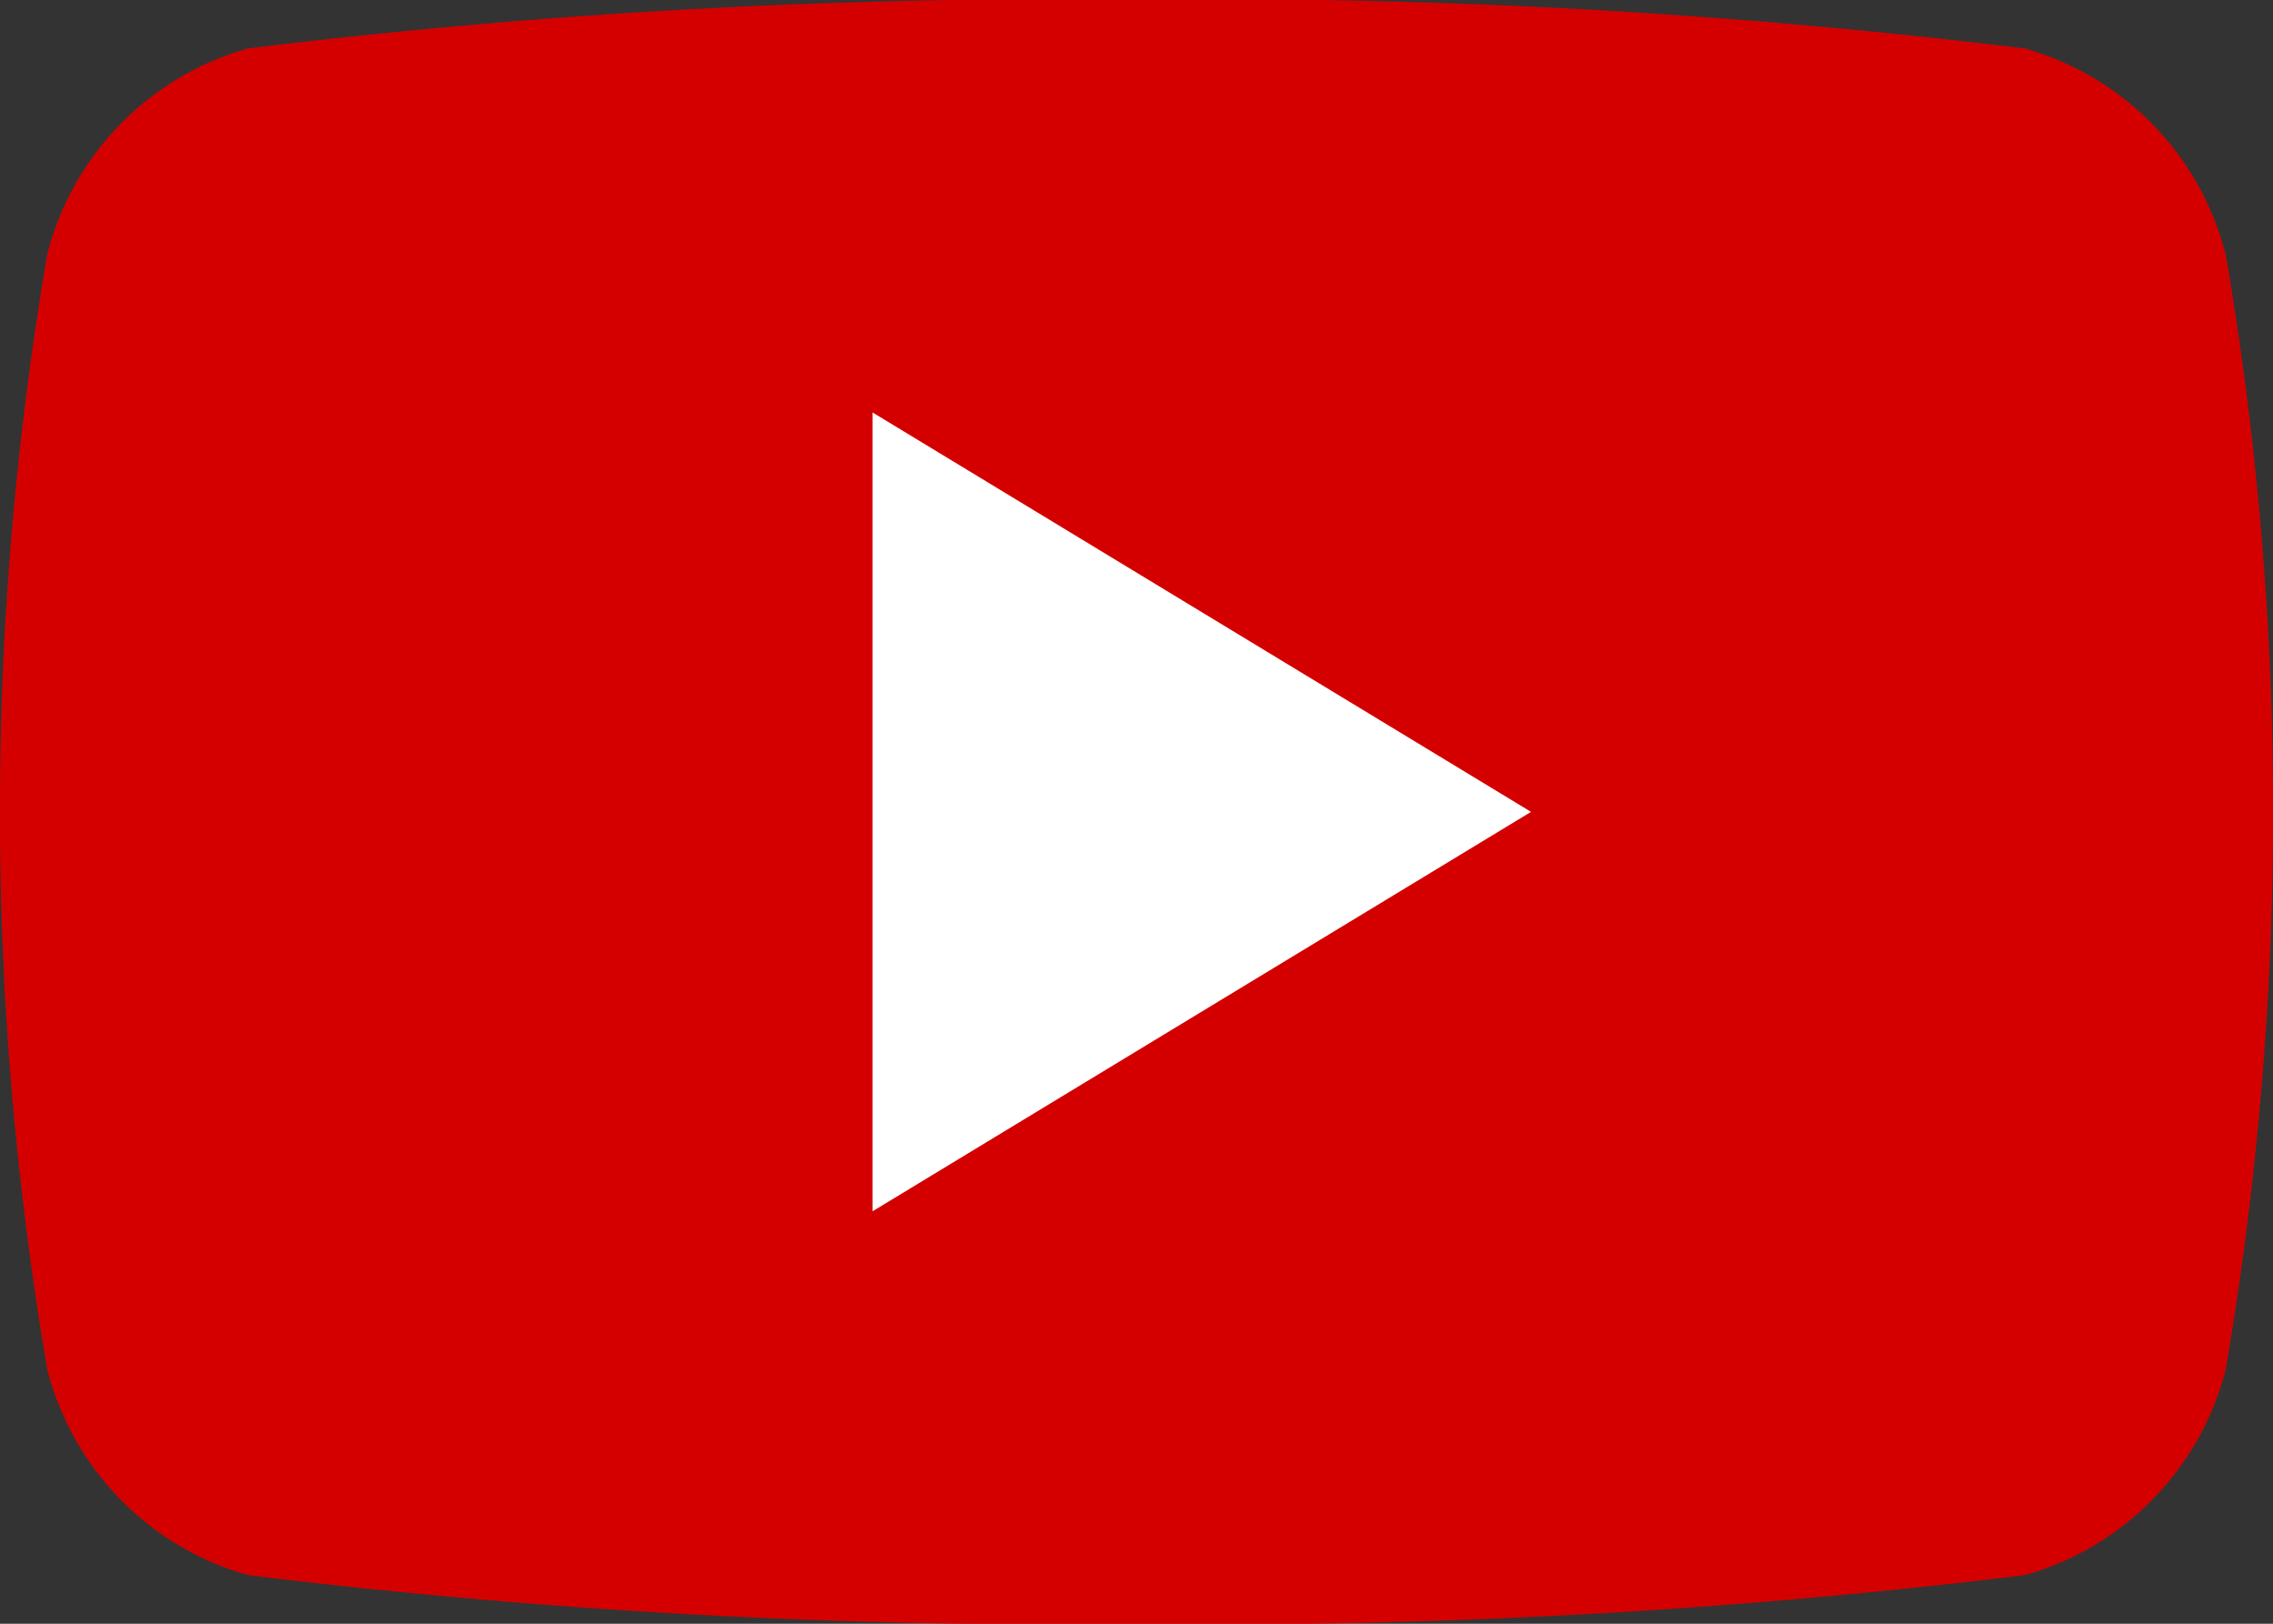
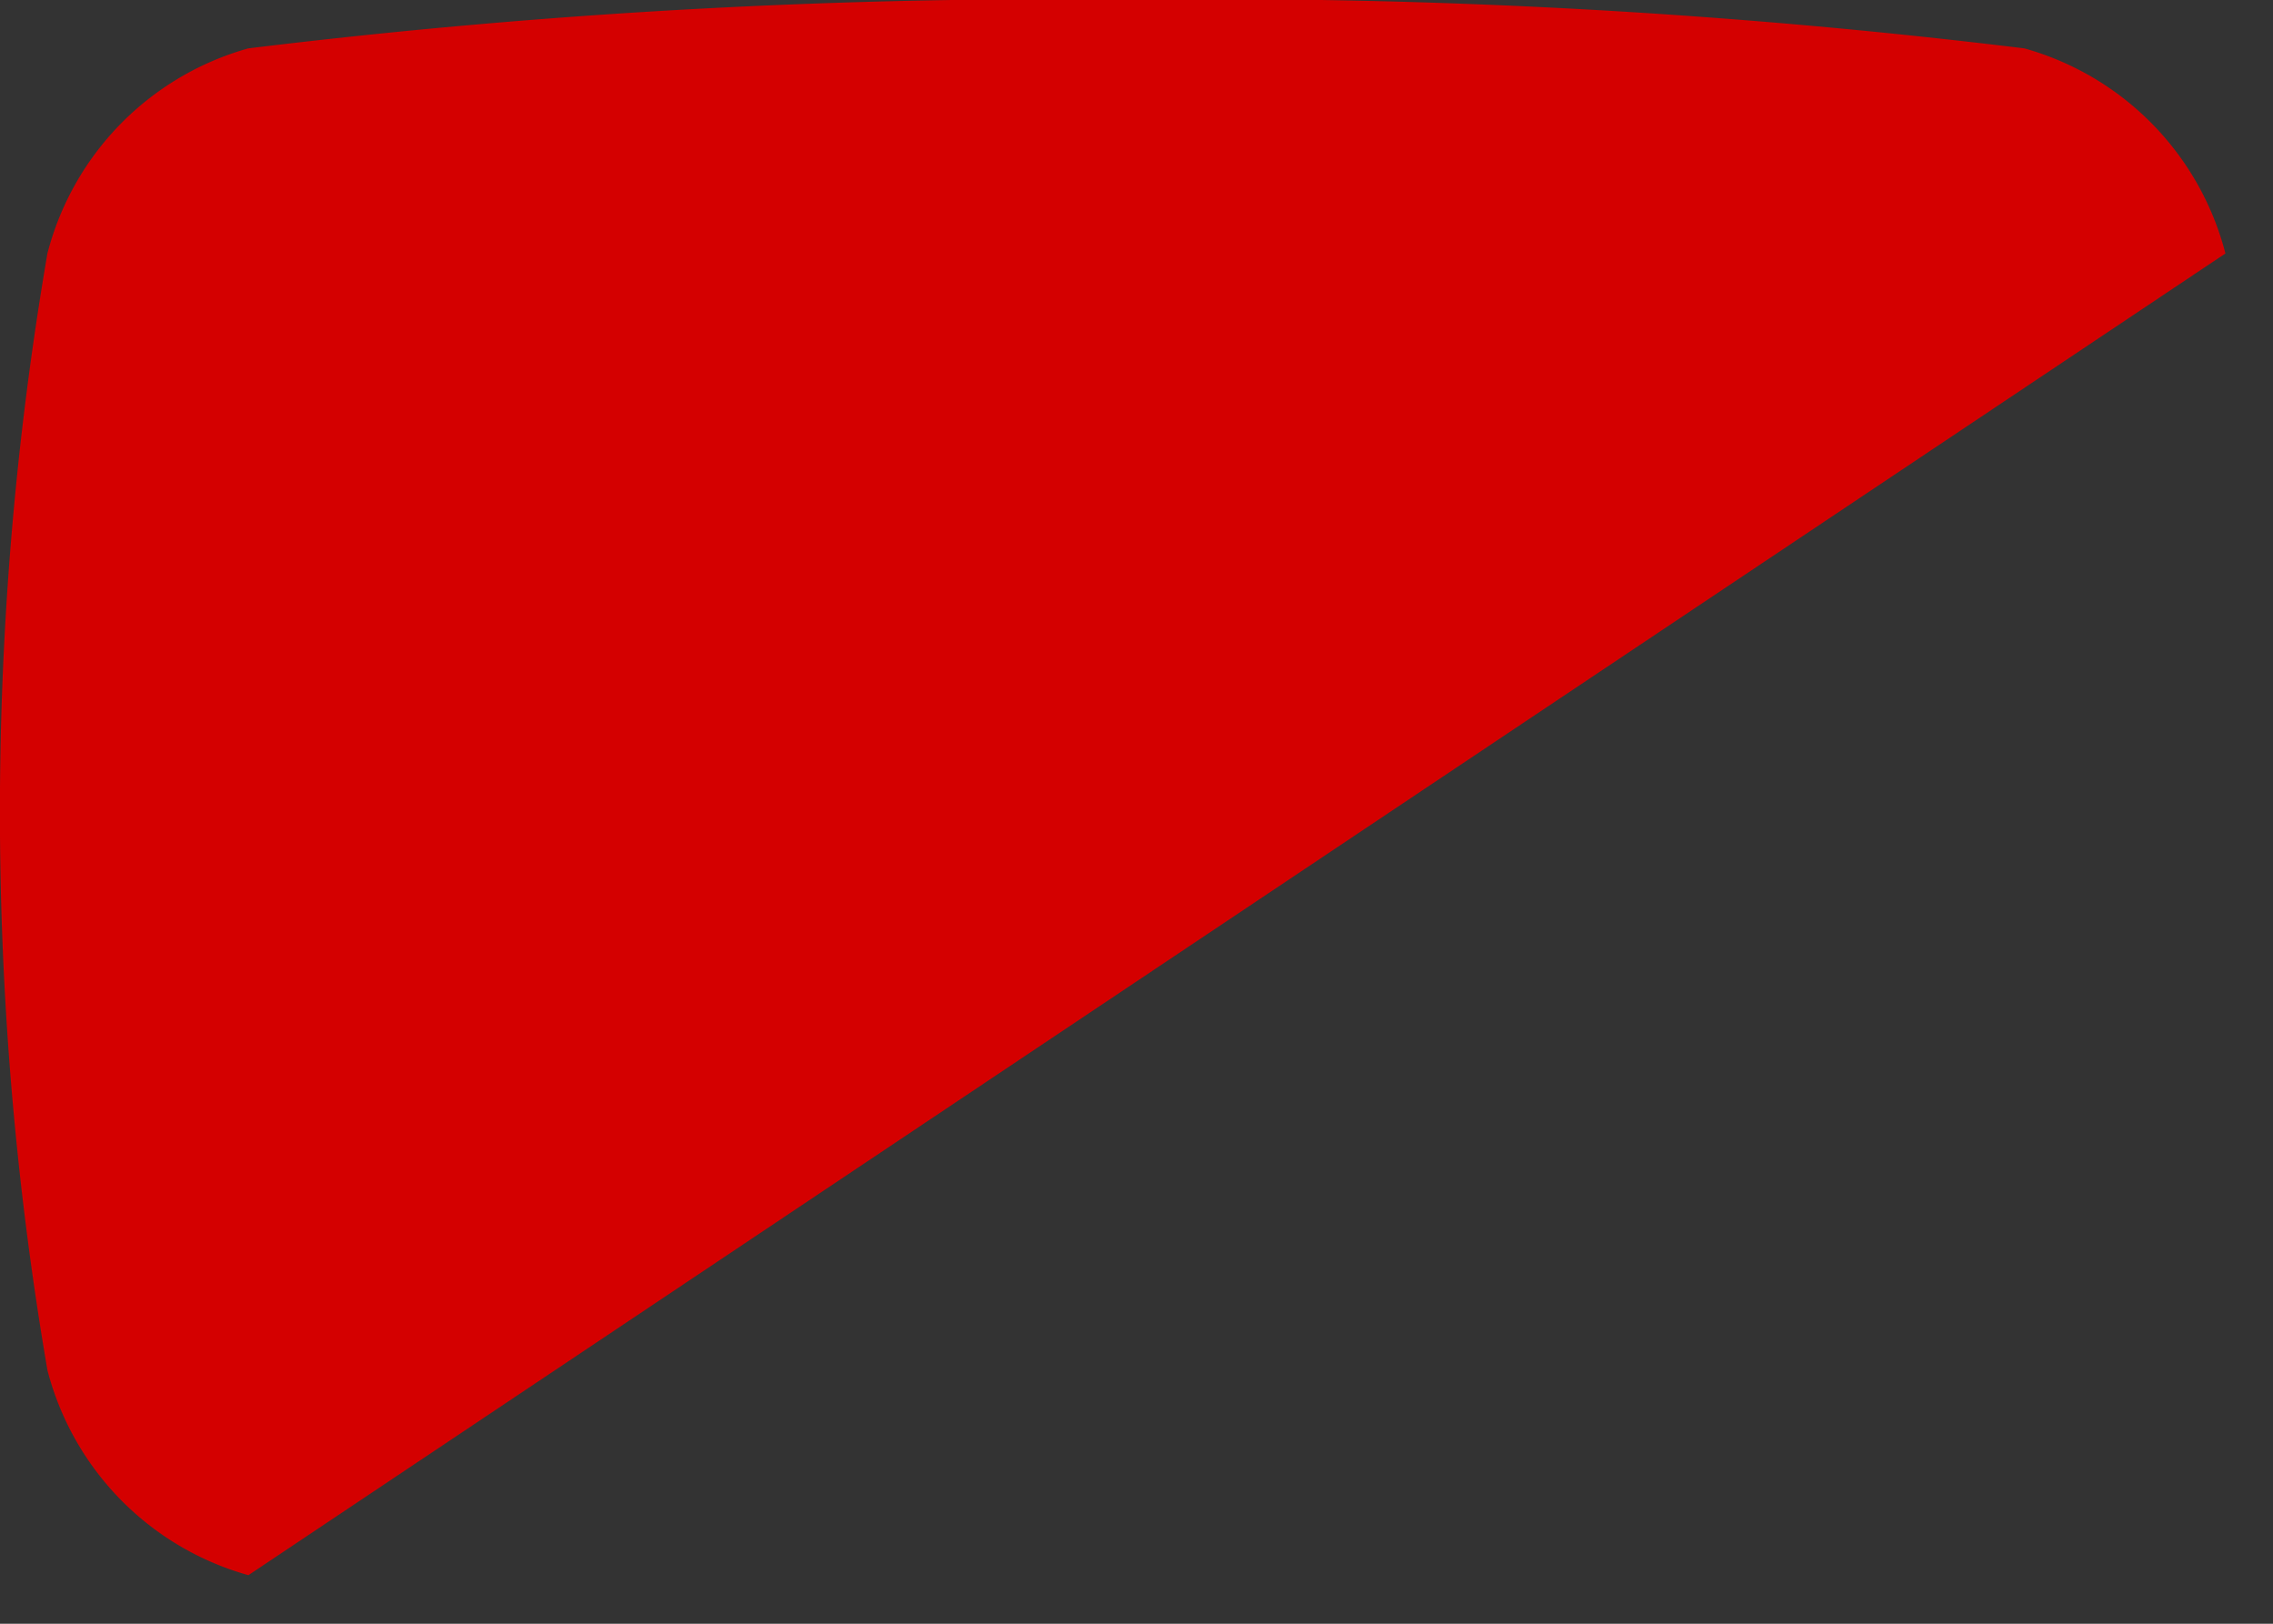
<svg xmlns="http://www.w3.org/2000/svg" width="14" height="10" viewBox="0 0 14 10">
  <rect x="0" y="0" width="14" height="10" fill="#333333" stroke="none" />
  <g transform="translate(-127 -245)">
-     <path d="M98.257,86.6a1.772,1.772,0,0,0-1.238-1.263,41,41,0,0,0-5.47-.3,41,41,0,0,0-5.47.3A1.772,1.772,0,0,0,84.842,86.6a20.358,20.358,0,0,0,0,6.877A1.772,1.772,0,0,0,86.08,94.74a41,41,0,0,0,5.47.3,41,41,0,0,0,5.47-.3,1.772,1.772,0,0,0,1.238-1.263,20.358,20.358,0,0,0,0-6.877Z" transform="translate(42.45 159.961)" fill="#d40000" />
-     <path d="M133.144,114.256l4.056-2.46-4.056-2.46Z" transform="translate(-0.77 138.204)" fill="#fff" />
+     <path d="M98.257,86.6a1.772,1.772,0,0,0-1.238-1.263,41,41,0,0,0-5.47-.3,41,41,0,0,0-5.47.3A1.772,1.772,0,0,0,84.842,86.6a20.358,20.358,0,0,0,0,6.877A1.772,1.772,0,0,0,86.08,94.74Z" transform="translate(42.45 159.961)" fill="#d40000" />
  </g>
</svg>